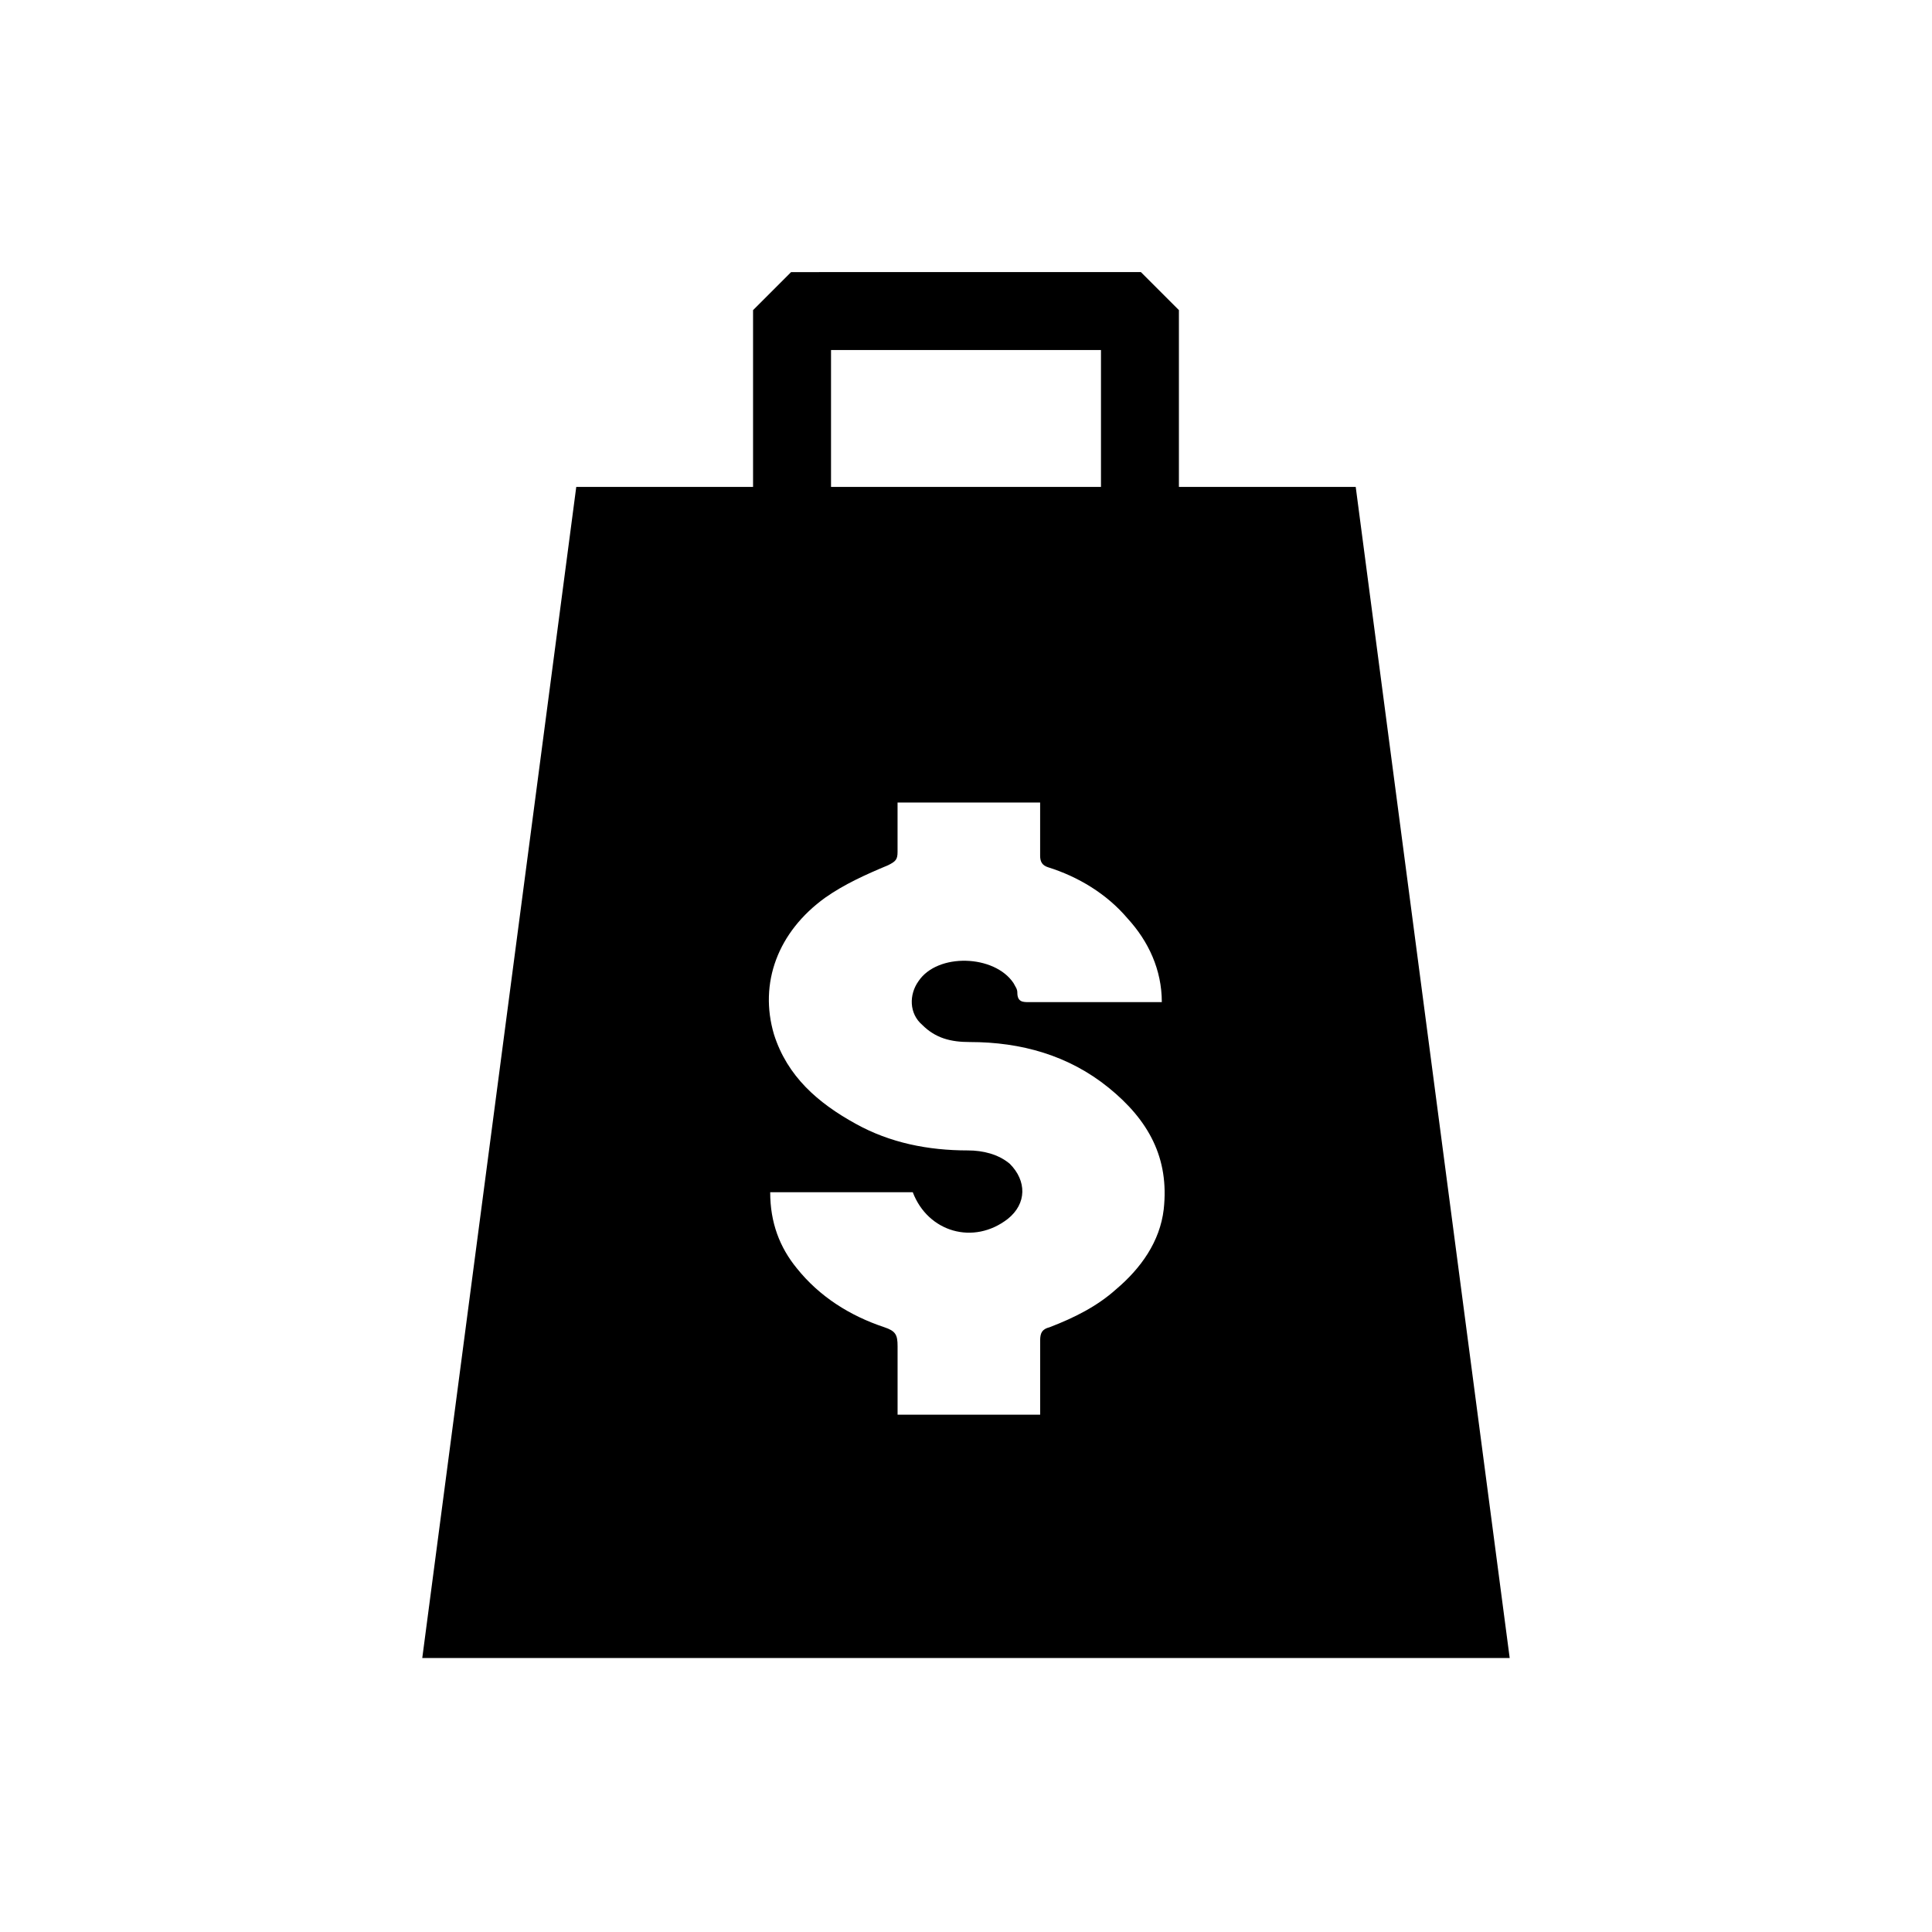
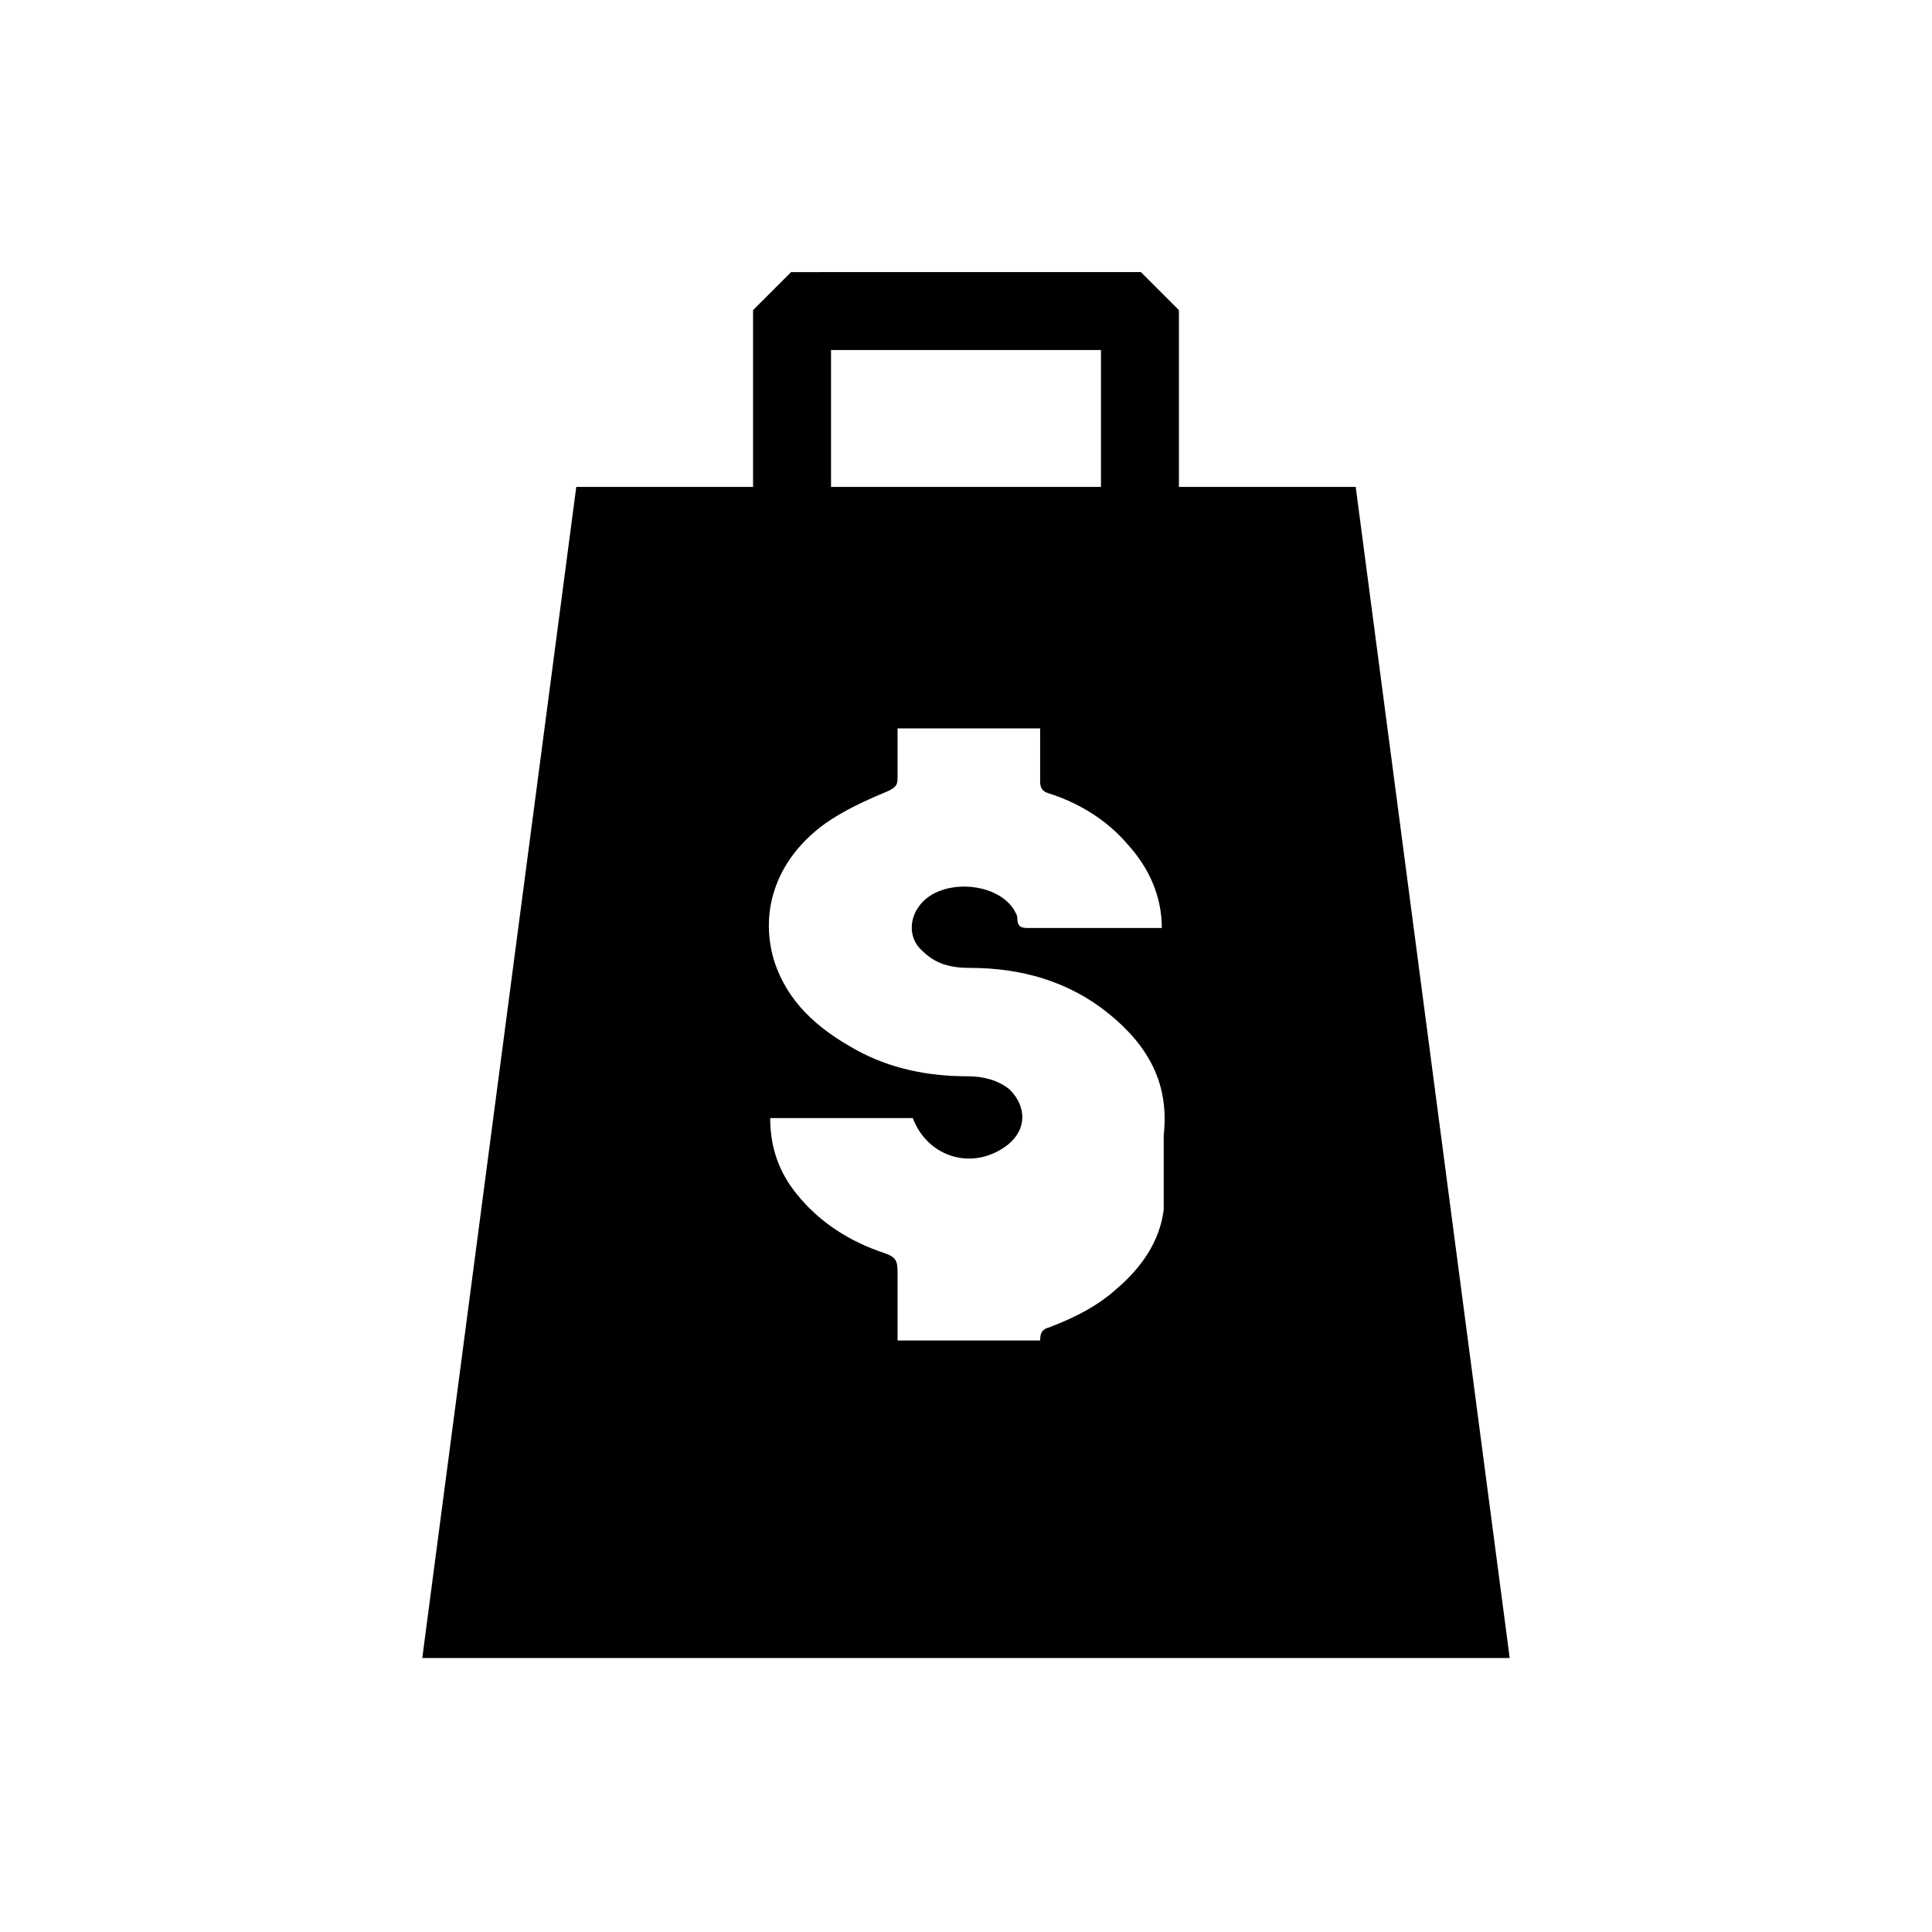
<svg xmlns="http://www.w3.org/2000/svg" fill="#000000" width="800px" height="800px" version="1.1" viewBox="144 144 512 512">
-   <path d="m503.28 273.04h-46.855v-46.855l-10.078-10.078-92.699 0.004-10.078 10.078v46.855h-46.855l-40.809 310.35h288.18zm-139.05-36.273h71.539v36.273h-71.539zm88.168 227.72c-1.008 8.566-6.047 15.617-12.594 21.16-5.039 4.535-11.082 7.559-17.633 10.078-2.016 0.504-2.519 1.512-2.519 3.527v19.648h-37.785v-18.137c0-3.023-0.504-4.031-3.527-5.039-9.07-3.023-17.129-8.062-23.176-15.617-4.535-5.543-7.055-12.09-7.055-20.152h37.785c4.031 10.578 16.121 14.105 25.191 7.055 5.039-4.031 5.039-10.078 0.504-14.609-3.023-2.519-7.055-3.527-11.082-3.527-10.578 0-20.656-2.016-29.727-7.055-10.078-5.543-18.137-12.594-21.664-23.68-4.031-13.602 1.008-27.207 13.602-36.273 5.039-3.527 10.578-6.047 16.625-8.566 2.016-1.008 2.519-1.512 2.519-3.527v-13.098h37.785v14.105c0 1.512 0.504 2.519 2.016 3.023 8.062 2.519 15.617 7.055 21.16 13.602 5.543 6.047 9.07 13.602 9.07 22.168h-2.519-32.746c-1.512 0-3.023 0-3.023-2.519 0-1.008-0.504-1.512-1.008-2.519-5.039-7.559-20.152-8.062-25.191-0.504-2.519 3.527-2.519 8.566 1.008 11.586 3.527 3.527 7.559 4.535 12.594 4.535 13.602 0 26.199 3.527 36.777 12.09 10.582 8.57 16.125 18.645 14.613 32.246z" />
+   <path d="m503.28 273.04h-46.855v-46.855l-10.078-10.078-92.699 0.004-10.078 10.078v46.855h-46.855l-40.809 310.35h288.18zm-139.05-36.273h71.539v36.273h-71.539zm88.168 227.72c-1.008 8.566-6.047 15.617-12.594 21.16-5.039 4.535-11.082 7.559-17.633 10.078-2.016 0.504-2.519 1.512-2.519 3.527h-37.785v-18.137c0-3.023-0.504-4.031-3.527-5.039-9.07-3.023-17.129-8.062-23.176-15.617-4.535-5.543-7.055-12.09-7.055-20.152h37.785c4.031 10.578 16.121 14.105 25.191 7.055 5.039-4.031 5.039-10.078 0.504-14.609-3.023-2.519-7.055-3.527-11.082-3.527-10.578 0-20.656-2.016-29.727-7.055-10.078-5.543-18.137-12.594-21.664-23.68-4.031-13.602 1.008-27.207 13.602-36.273 5.039-3.527 10.578-6.047 16.625-8.566 2.016-1.008 2.519-1.512 2.519-3.527v-13.098h37.785v14.105c0 1.512 0.504 2.519 2.016 3.023 8.062 2.519 15.617 7.055 21.16 13.602 5.543 6.047 9.07 13.602 9.07 22.168h-2.519-32.746c-1.512 0-3.023 0-3.023-2.519 0-1.008-0.504-1.512-1.008-2.519-5.039-7.559-20.152-8.062-25.191-0.504-2.519 3.527-2.519 8.566 1.008 11.586 3.527 3.527 7.559 4.535 12.594 4.535 13.602 0 26.199 3.527 36.777 12.09 10.582 8.57 16.125 18.645 14.613 32.246z" />
</svg>